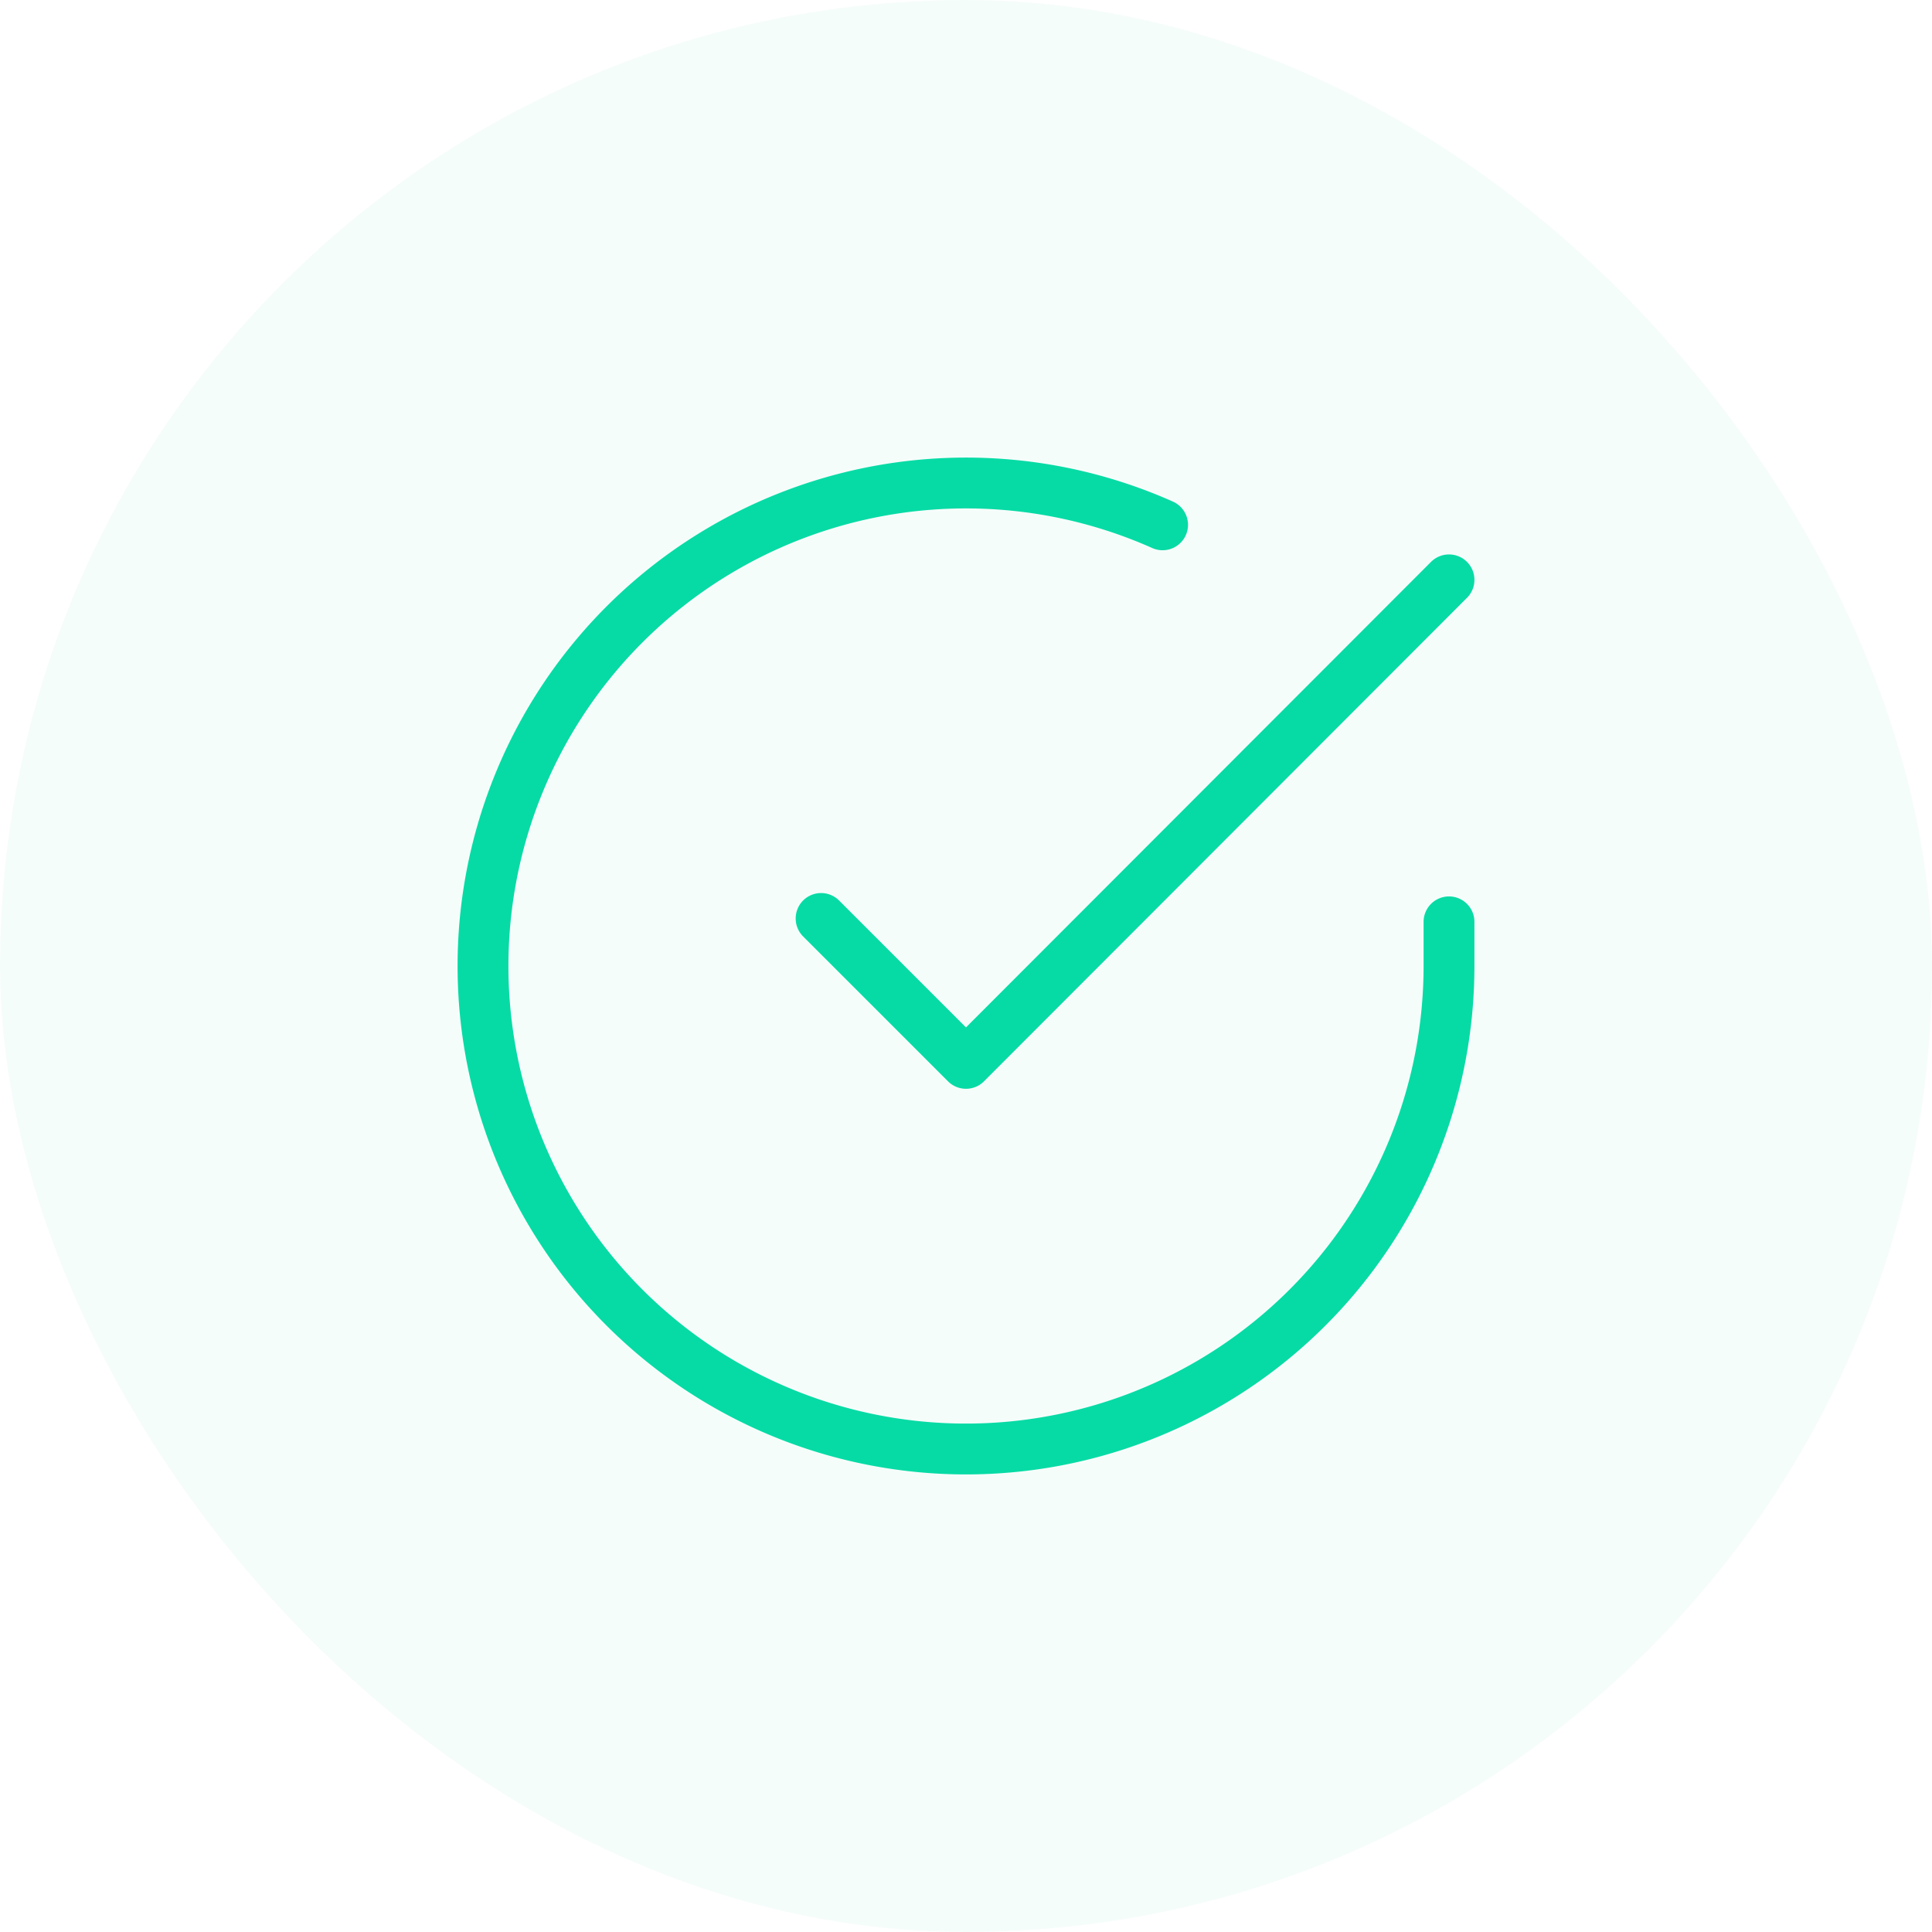
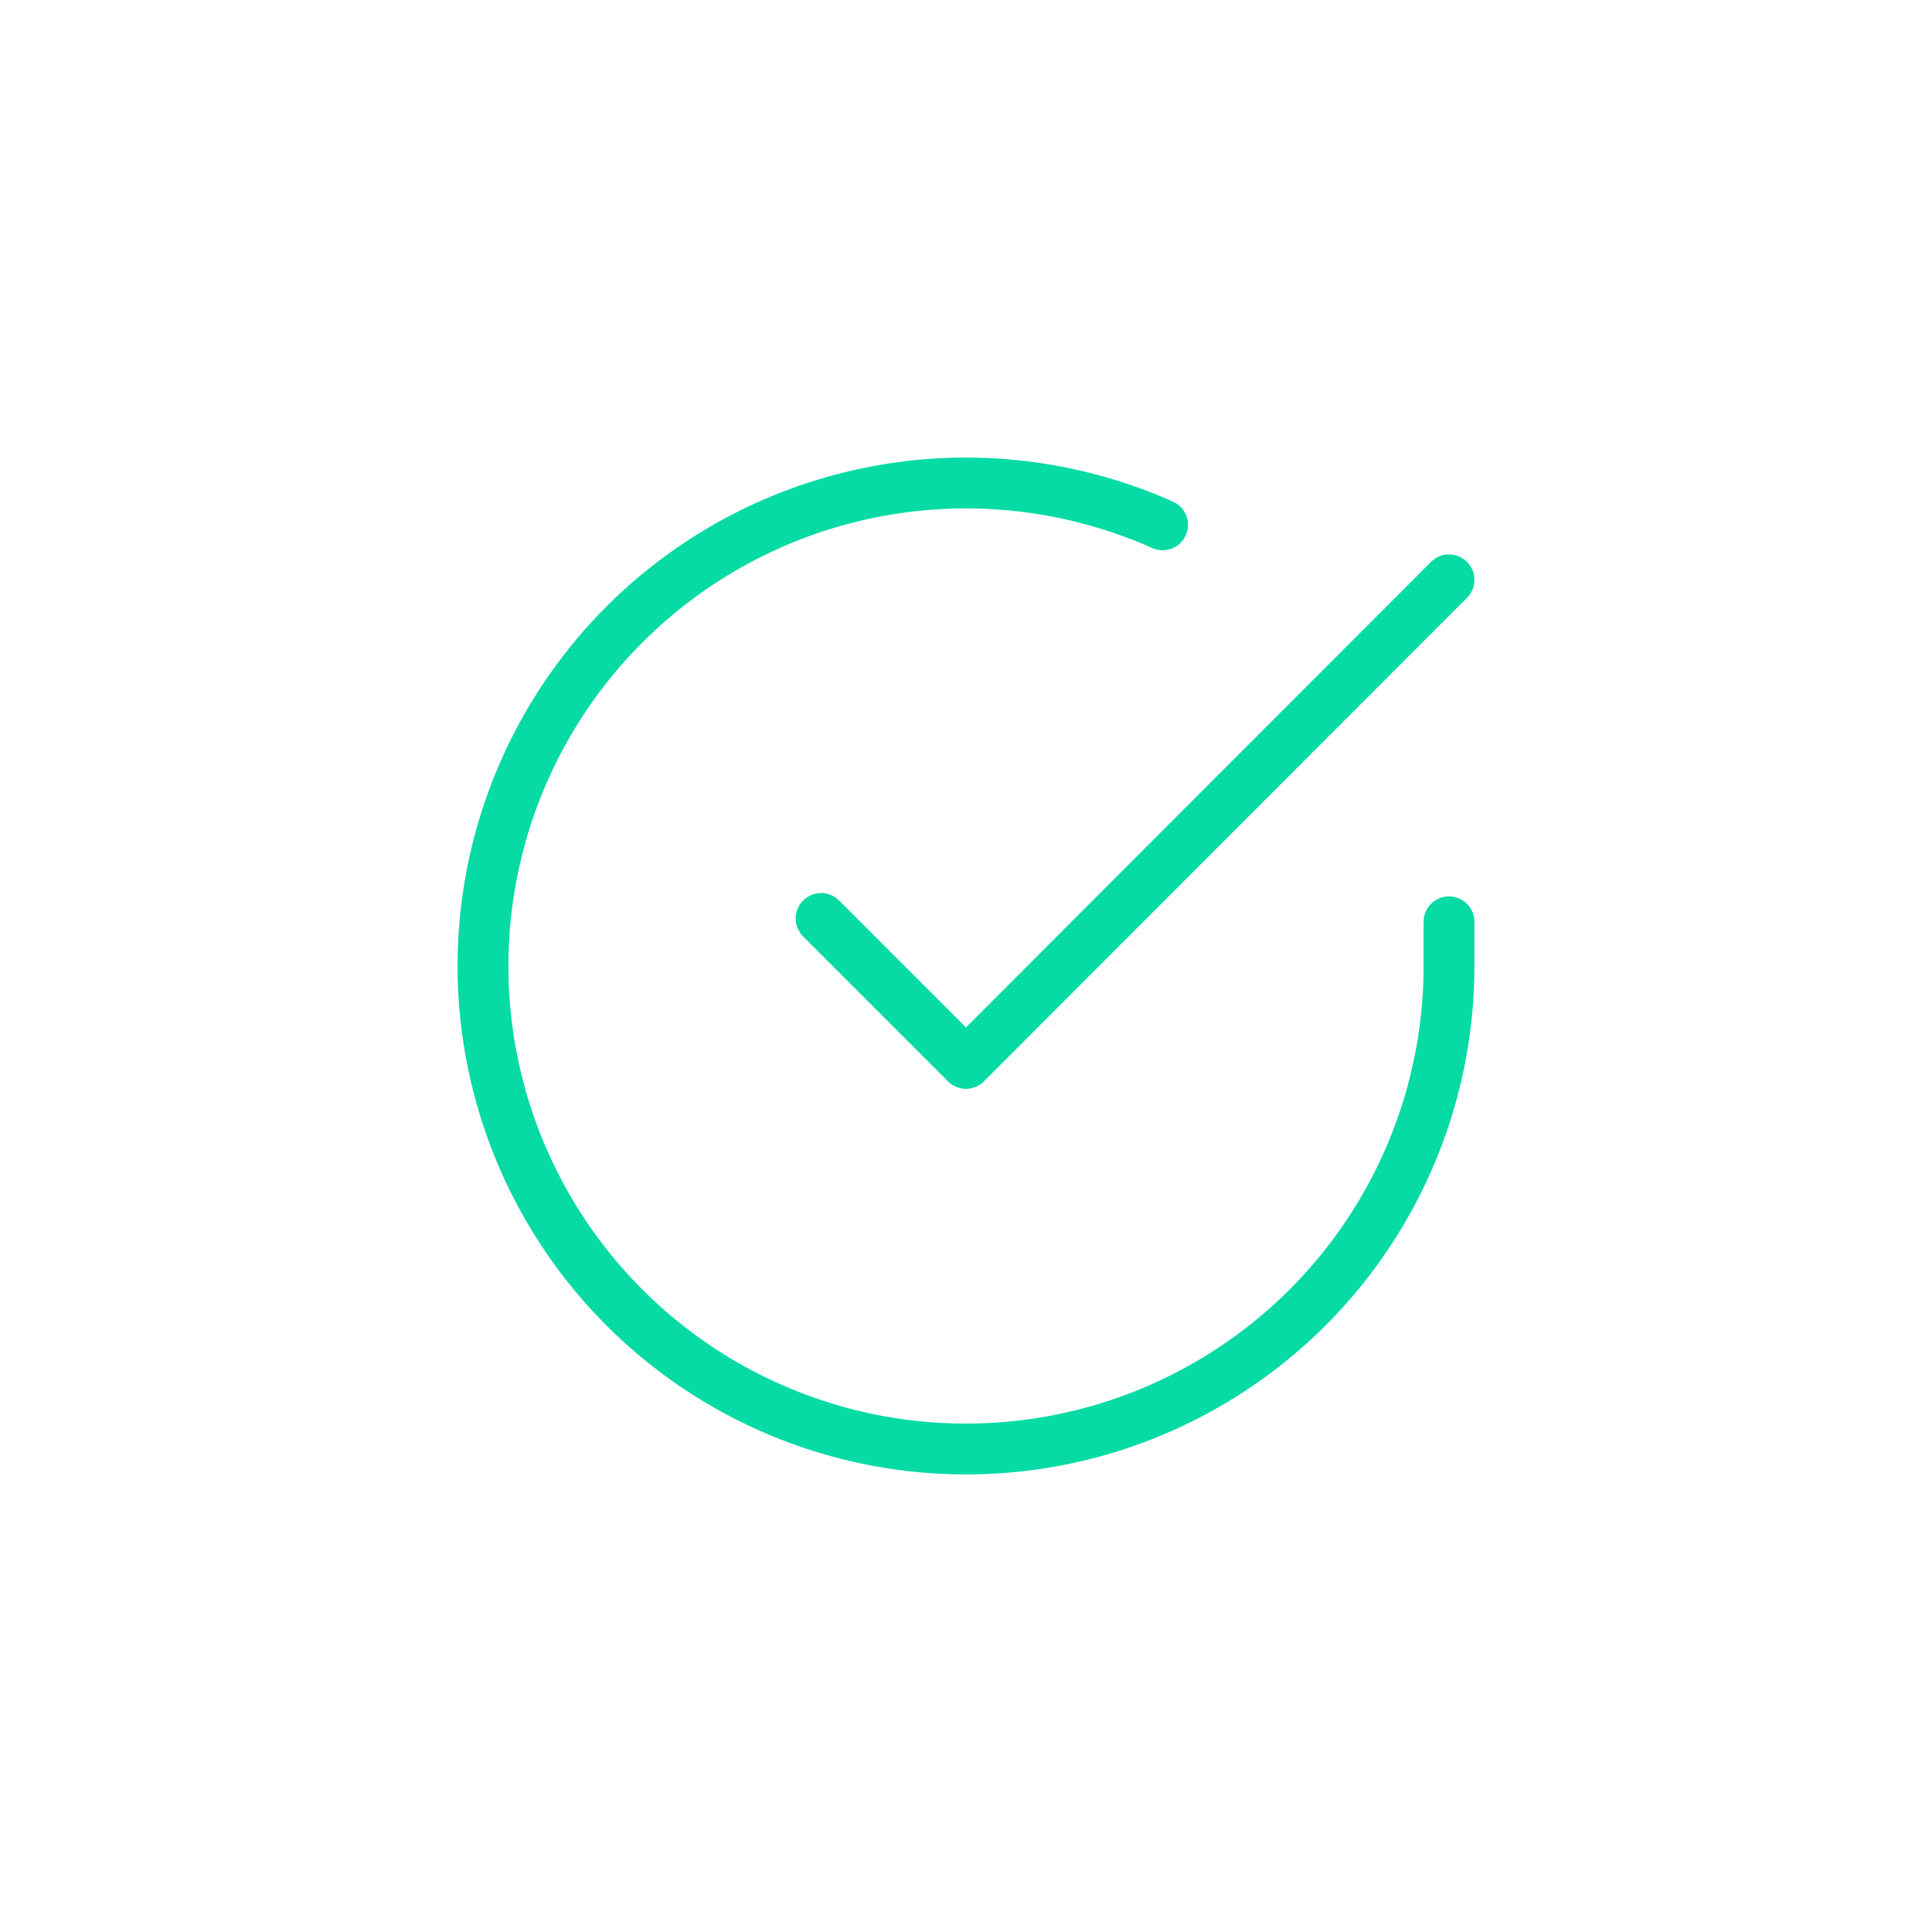
<svg xmlns="http://www.w3.org/2000/svg" viewBox="0 0 76 76" fill="none">
-   <rect width="76" height="76" rx="38" fill="#07DBA5" fill-opacity=".04" />
  <path d="M57 36.263v1.748a19 19 0 1 1-11.267-17.366M57 22.81 38 41.83l-5.7-5.7" stroke="#07DBA5" stroke-width="2" stroke-linecap="round" stroke-linejoin="round" />
</svg>